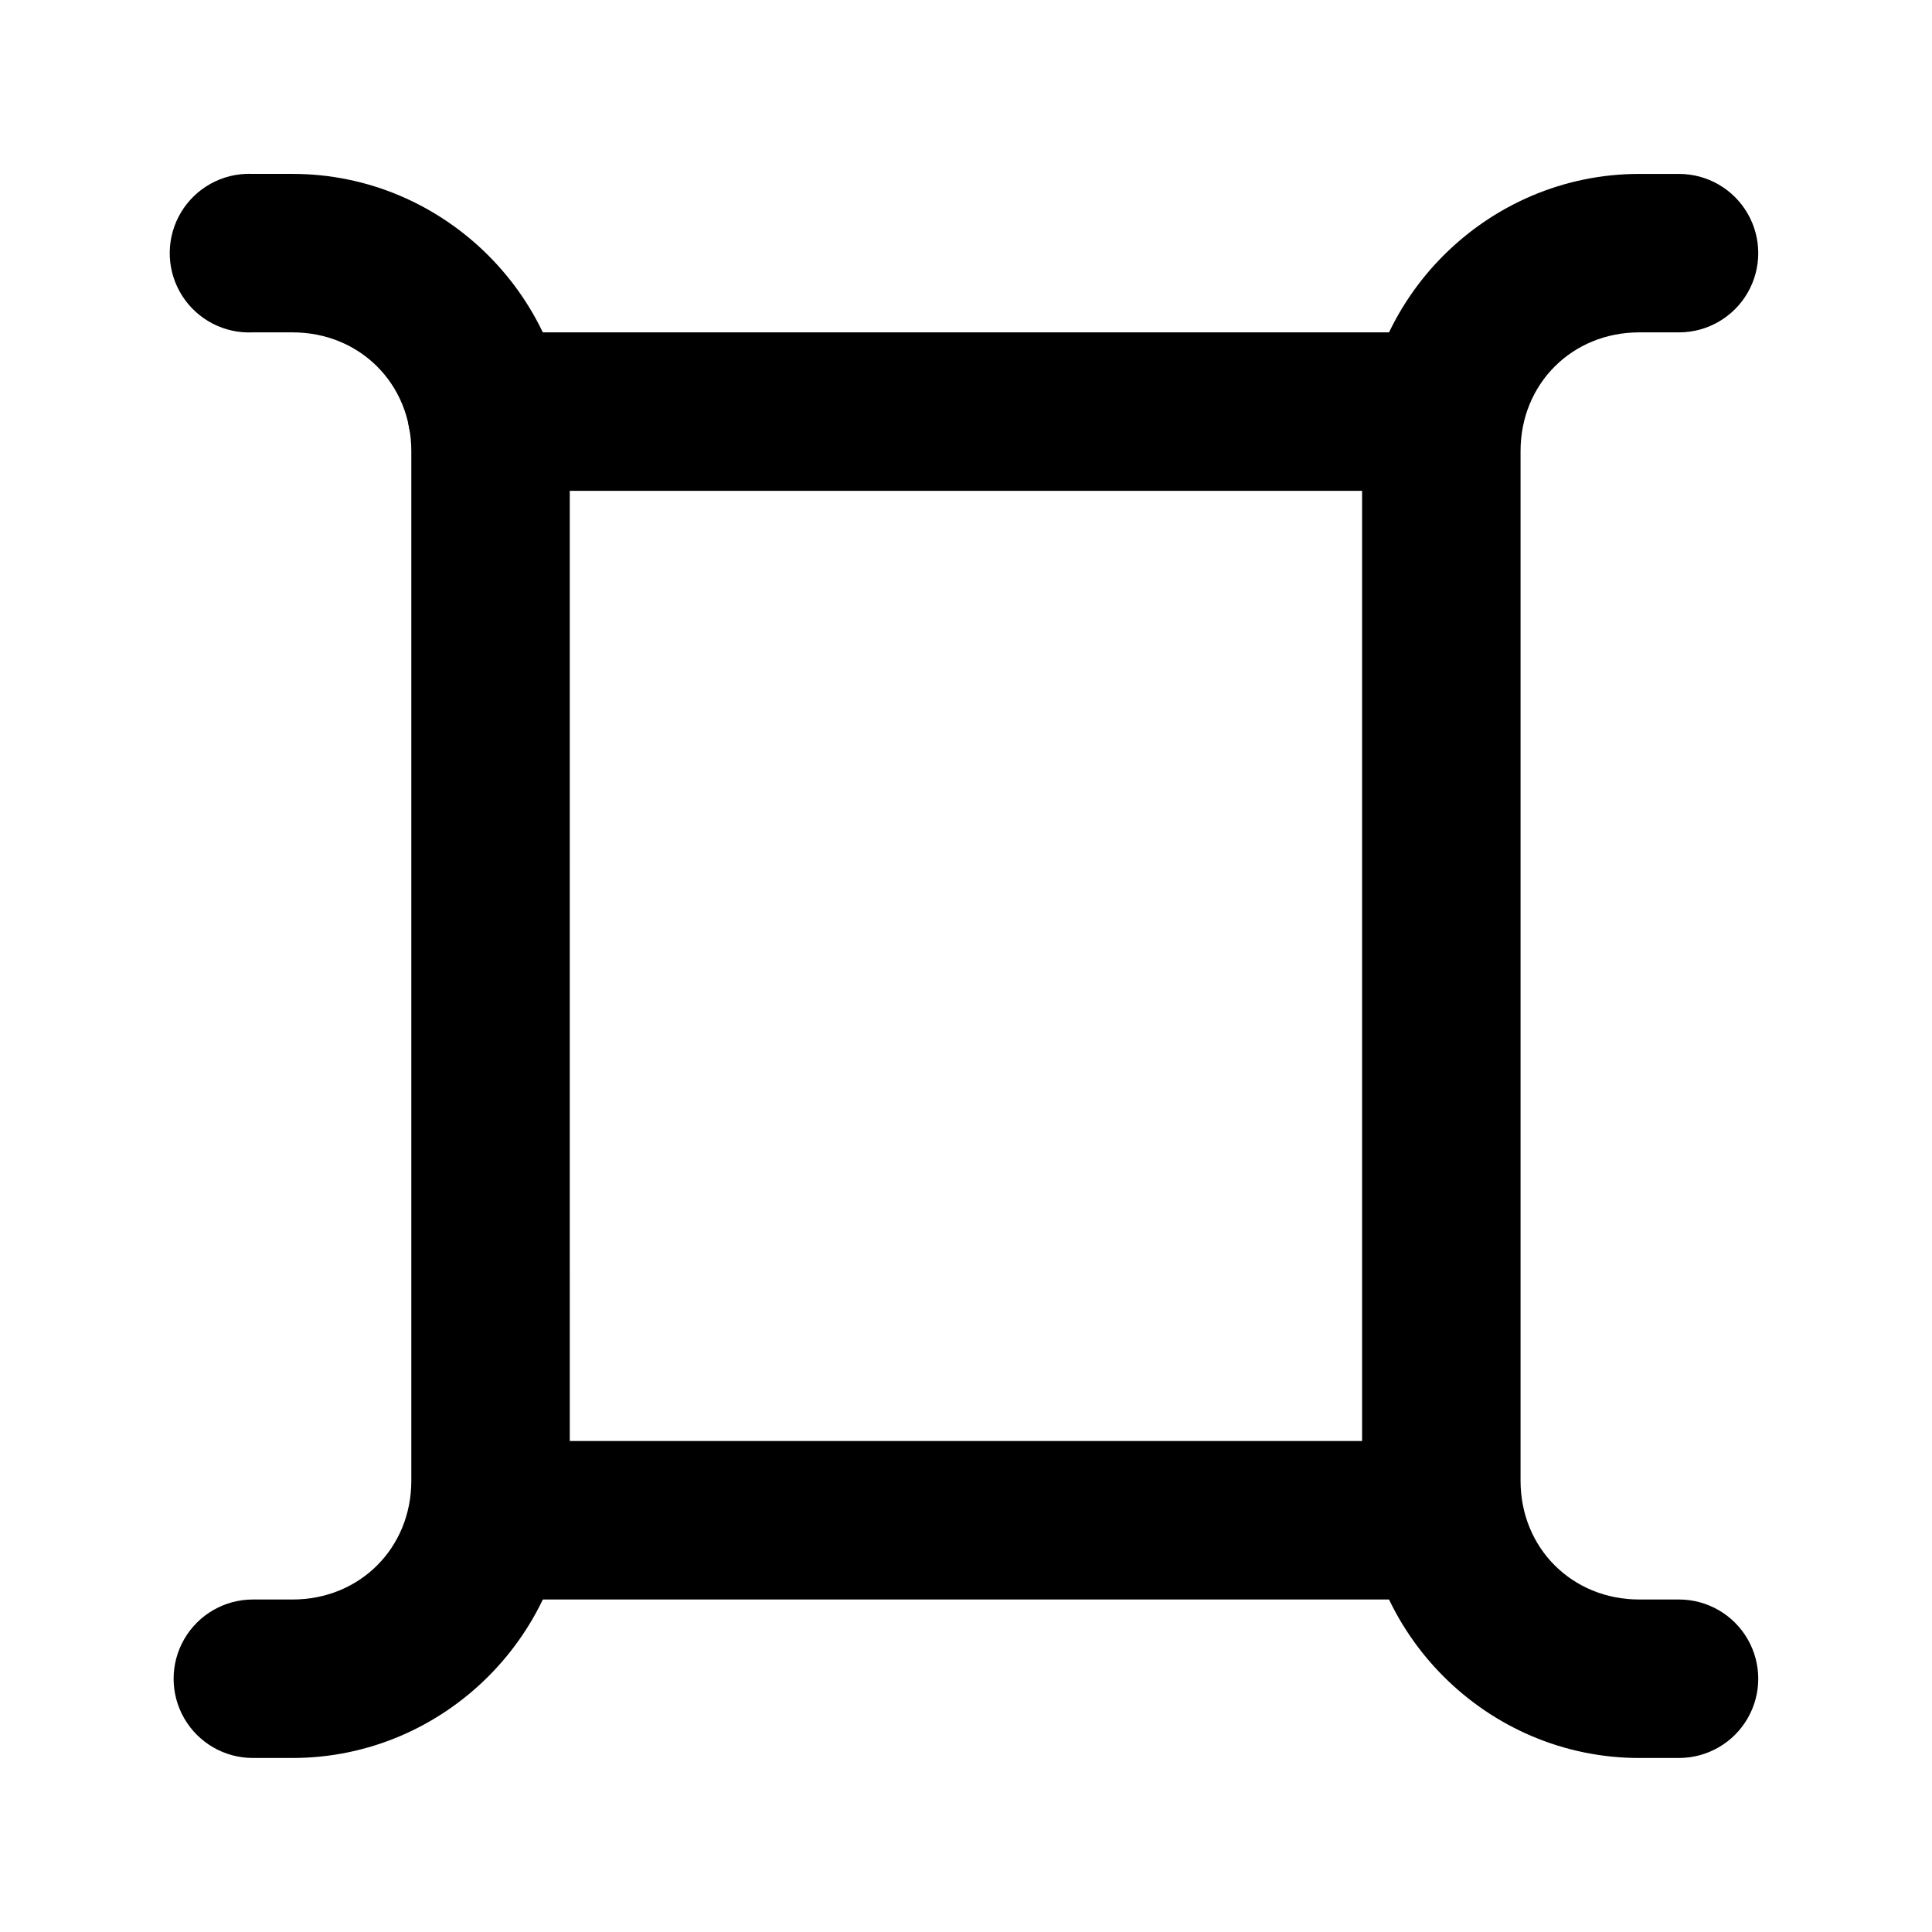
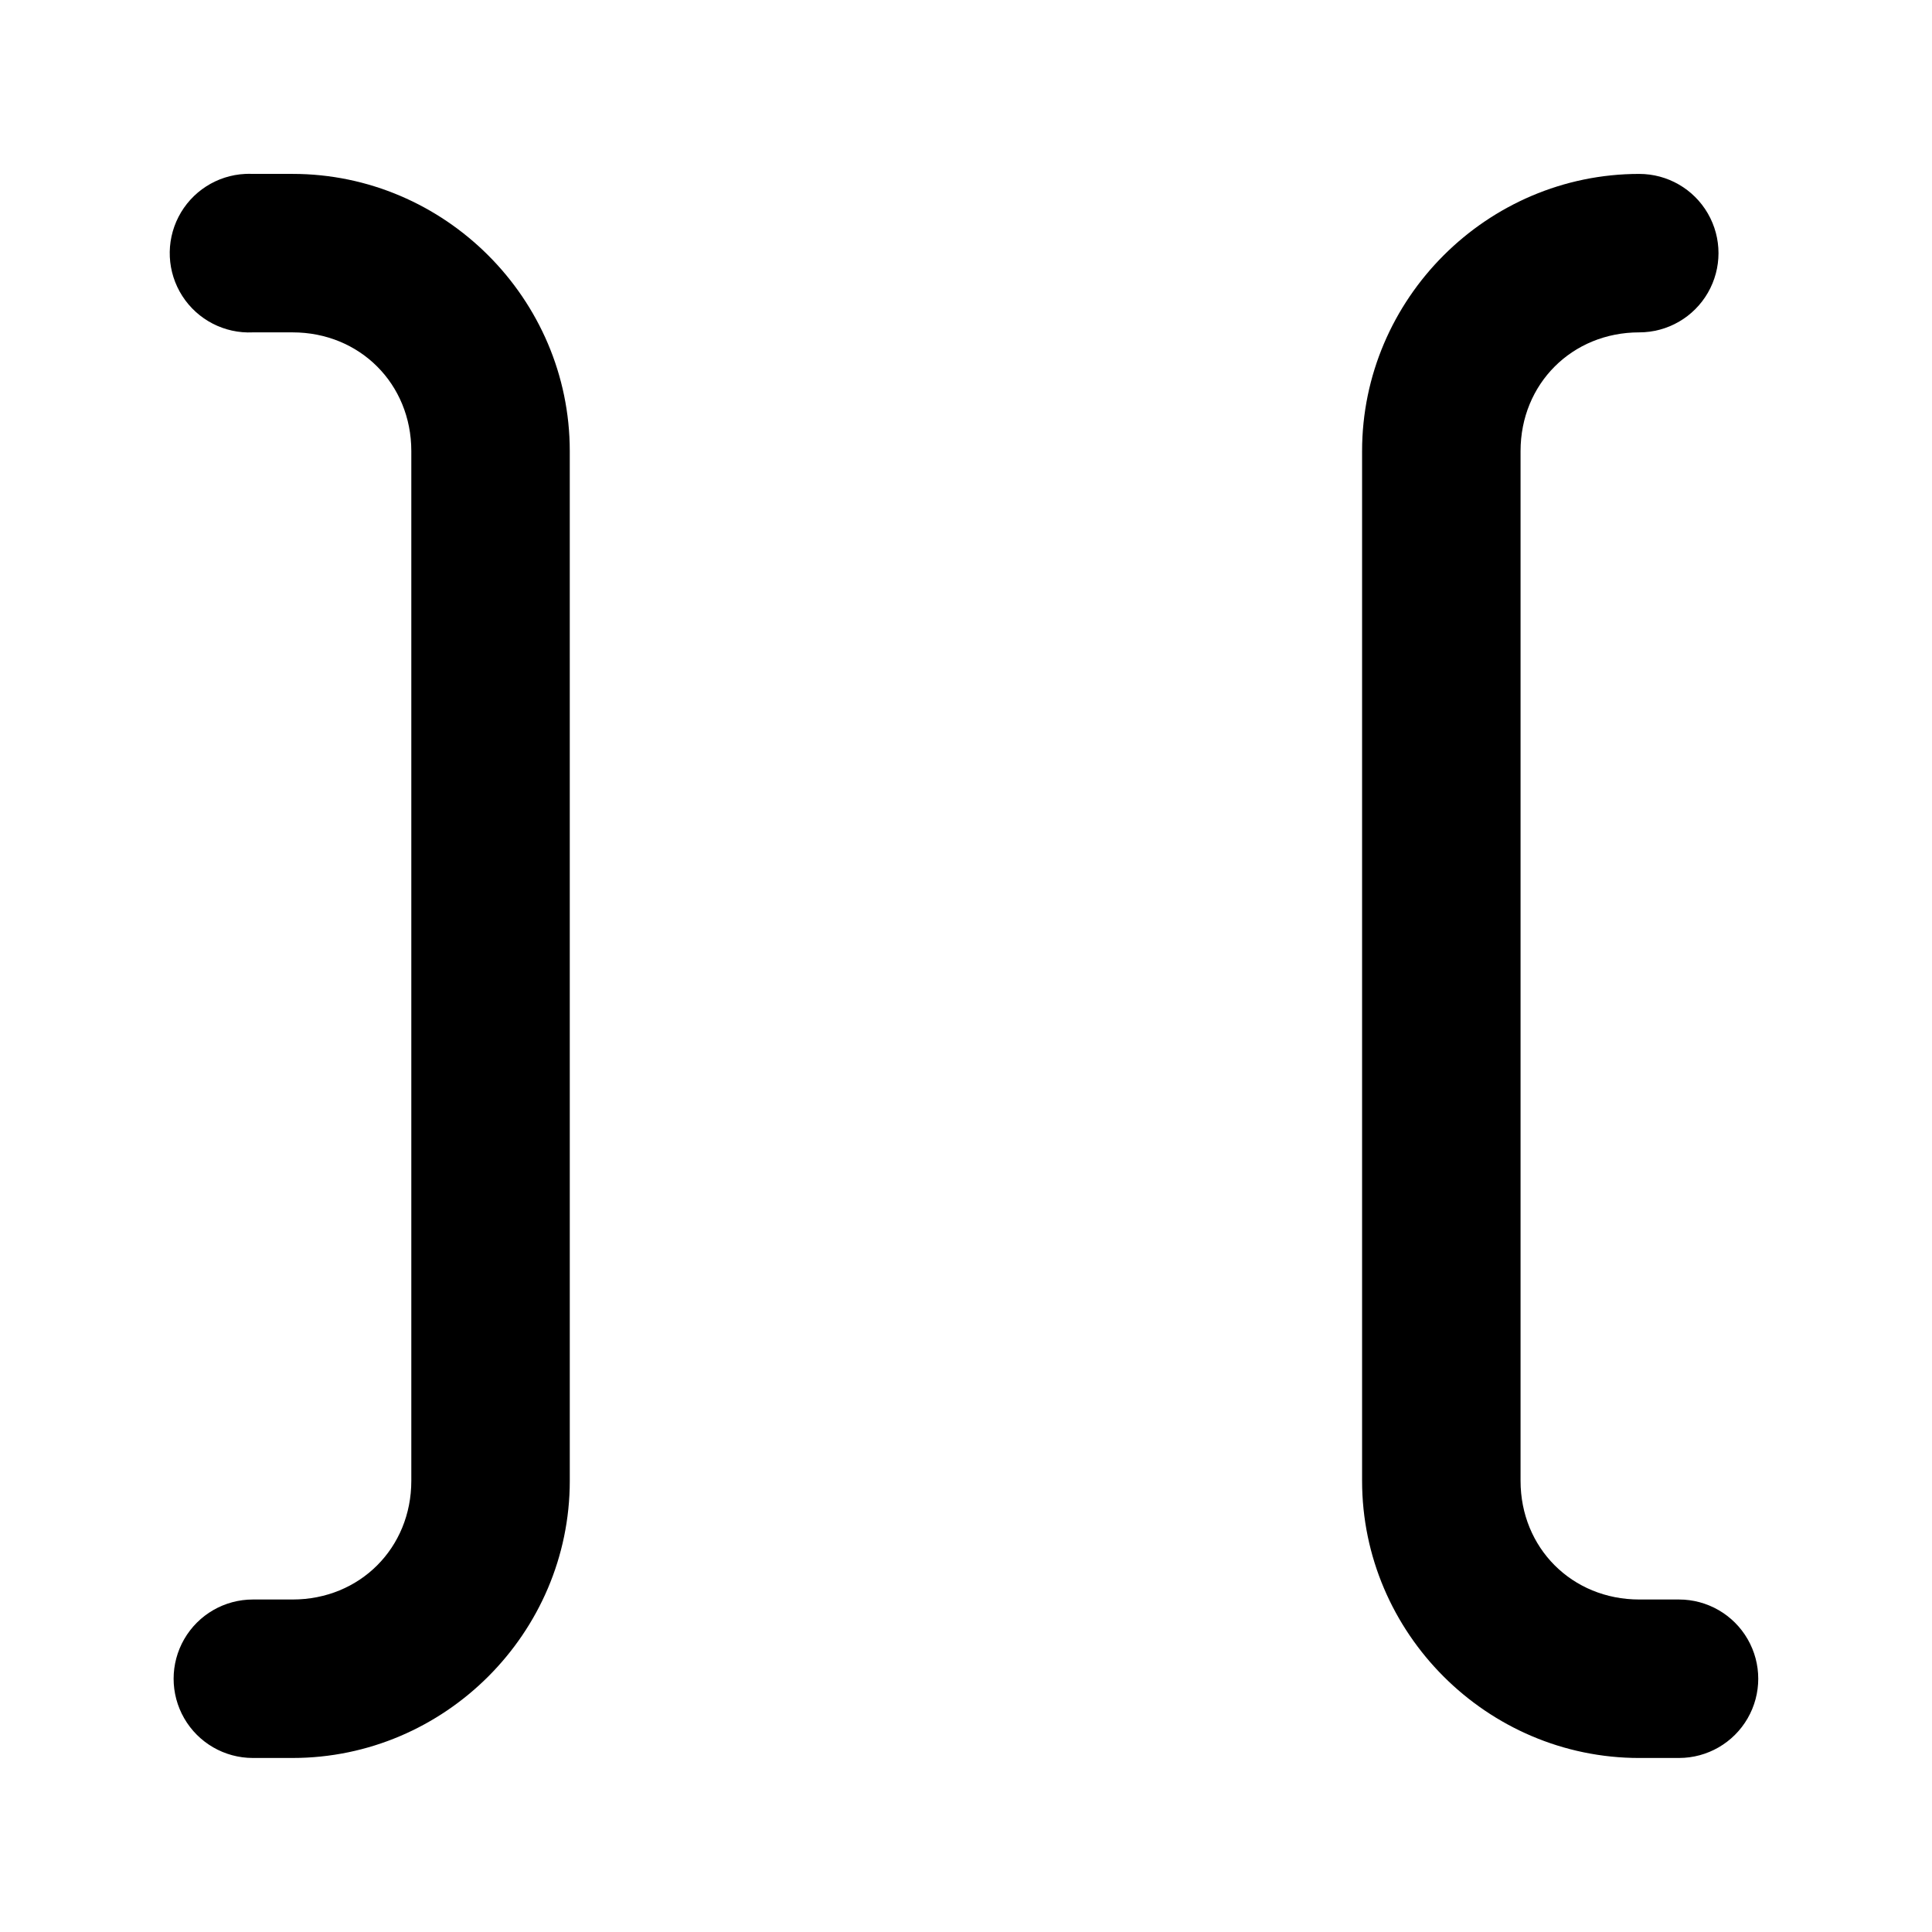
<svg xmlns="http://www.w3.org/2000/svg" fill="#000000" width="800px" height="800px" version="1.1" viewBox="144 144 512 512">
  <g>
-     <path d="m274.08 525.89c-7.504 0-14.434 4-18.184 10.496-3.754 6.496-3.754 14.5 0 20.996 3.75 6.5 10.68 10.5 18.184 10.5h251.81c7.5 0 14.43-4 18.184-10.5 3.75-6.496 3.75-14.5 0-20.996-3.754-6.496-10.684-10.496-18.184-10.496z" />
-     <path d="m271.91 232.08c-7.5 0.391-14.223 4.75-17.641 11.438-3.414 6.691-3 14.695 1.086 20.996 4.086 6.305 11.223 9.949 18.727 9.562h251.81c7.5 0 14.434-4.004 18.184-10.5s3.75-14.5 0-20.996c-3.75-6.496-10.684-10.5-18.184-10.5h-251.81c-0.723-0.035-1.449-0.035-2.172 0z" />
-     <path d="m578.42 190.09c-40.34 0-73.453 33.109-73.453 73.453v272.89c0 40.34 33.109 73.453 73.453 73.453h10.539l-0.004-0.004c7.504 0 14.434-4.004 18.184-10.5 3.754-6.496 3.754-14.5 0-20.996-3.75-6.496-10.68-10.5-18.184-10.5h-10.535c-17.809 0-31.457-13.648-31.457-31.457v-272.89c0-17.809 13.648-31.457 31.457-31.457h10.539-0.004c7.504 0 14.434-4 18.184-10.496 3.754-6.5 3.754-14.504 0-21-3.75-6.496-10.68-10.496-18.184-10.496z" />
+     <path d="m578.42 190.09c-40.34 0-73.453 33.109-73.453 73.453v272.89c0 40.34 33.109 73.453 73.453 73.453h10.539l-0.004-0.004c7.504 0 14.434-4.004 18.184-10.5 3.754-6.496 3.754-14.5 0-20.996-3.75-6.496-10.68-10.5-18.184-10.5h-10.535c-17.809 0-31.457-13.648-31.457-31.457v-272.89c0-17.809 13.648-31.457 31.457-31.457c7.504 0 14.434-4 18.184-10.496 3.754-6.5 3.754-14.504 0-21-3.75-6.496-10.68-10.496-18.184-10.496z" />
    <path d="m208.99 190.09c-7.5 0.359-14.238 4.695-17.676 11.371-3.438 6.676-3.055 14.68 1.008 20.992 4.062 6.316 11.184 9.988 18.684 9.629h10.539c17.809 0 31.457 13.648 31.457 31.457v272.89c0 17.809-13.648 31.457-31.457 31.457h-10.539c-7.5 0-14.434 4.004-18.184 10.5-3.75 6.496-3.75 14.5 0 20.996s10.684 10.5 18.184 10.5h10.539c40.34 0 73.453-33.109 73.453-73.453l-0.004-272.89c0-40.34-33.109-73.453-73.453-73.453h-10.539l0.004 0.004c-0.672-0.035-1.344-0.035-2.016 0z" />
  </g>
</svg>